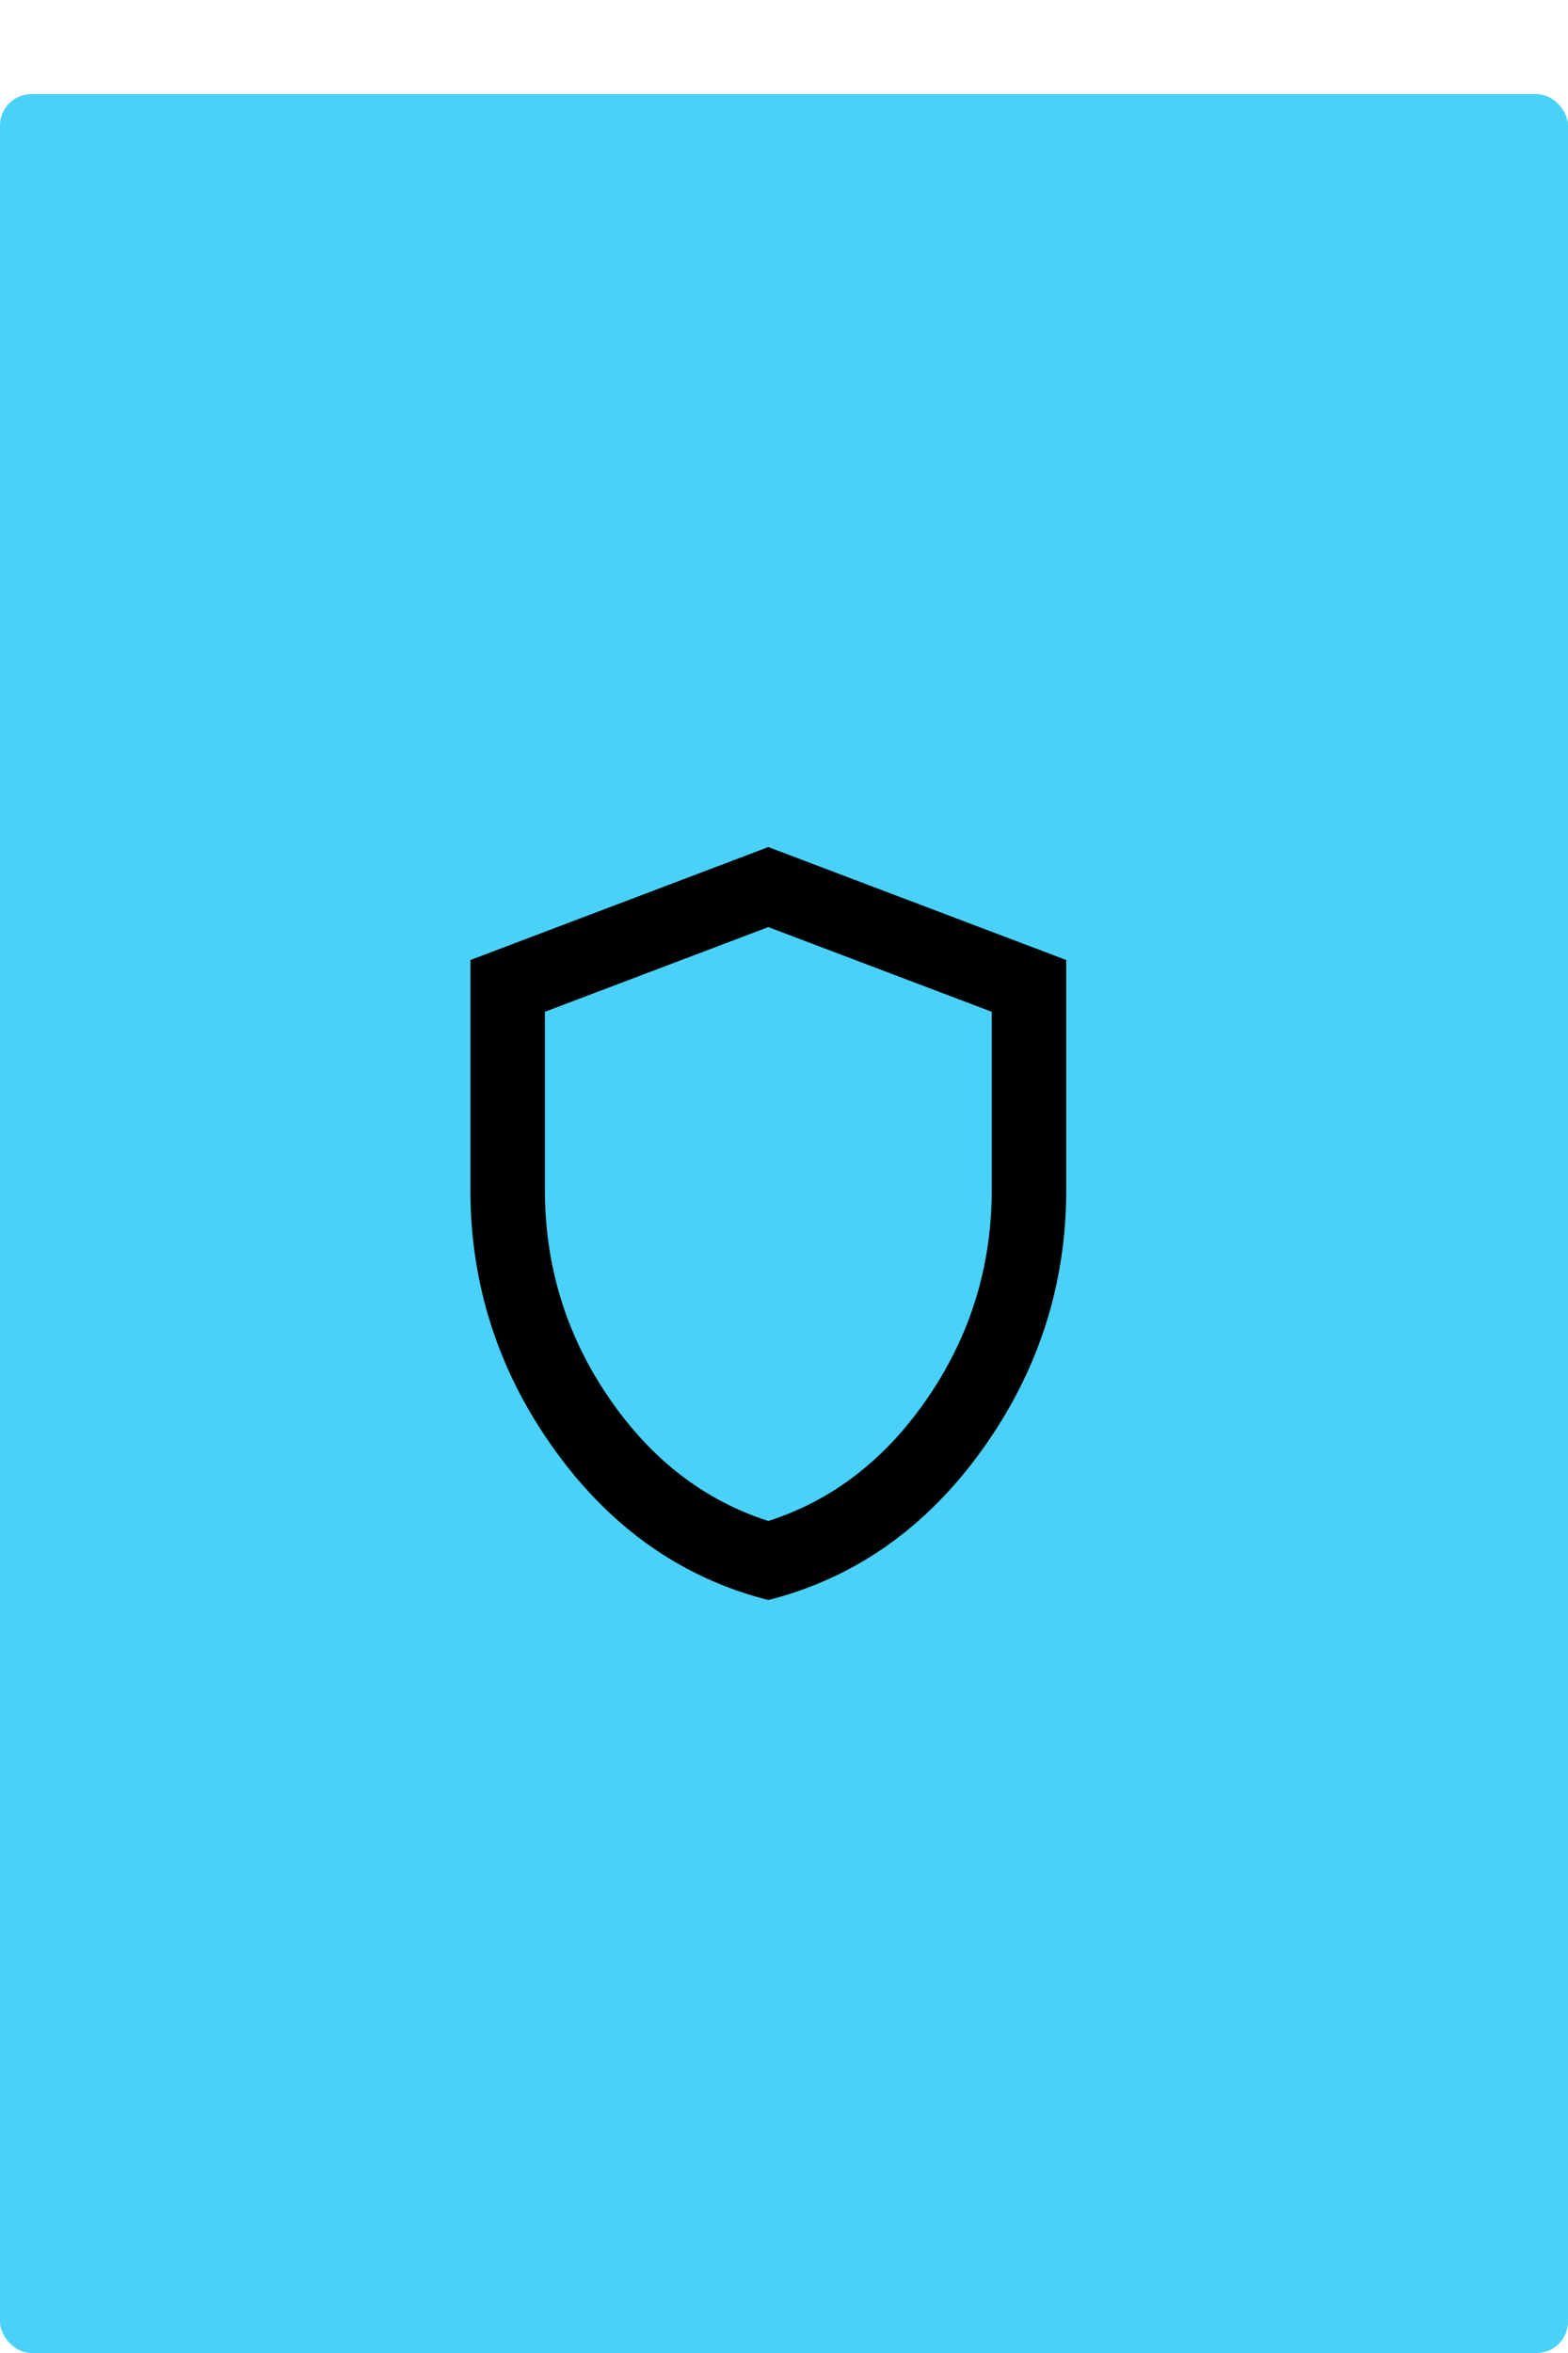
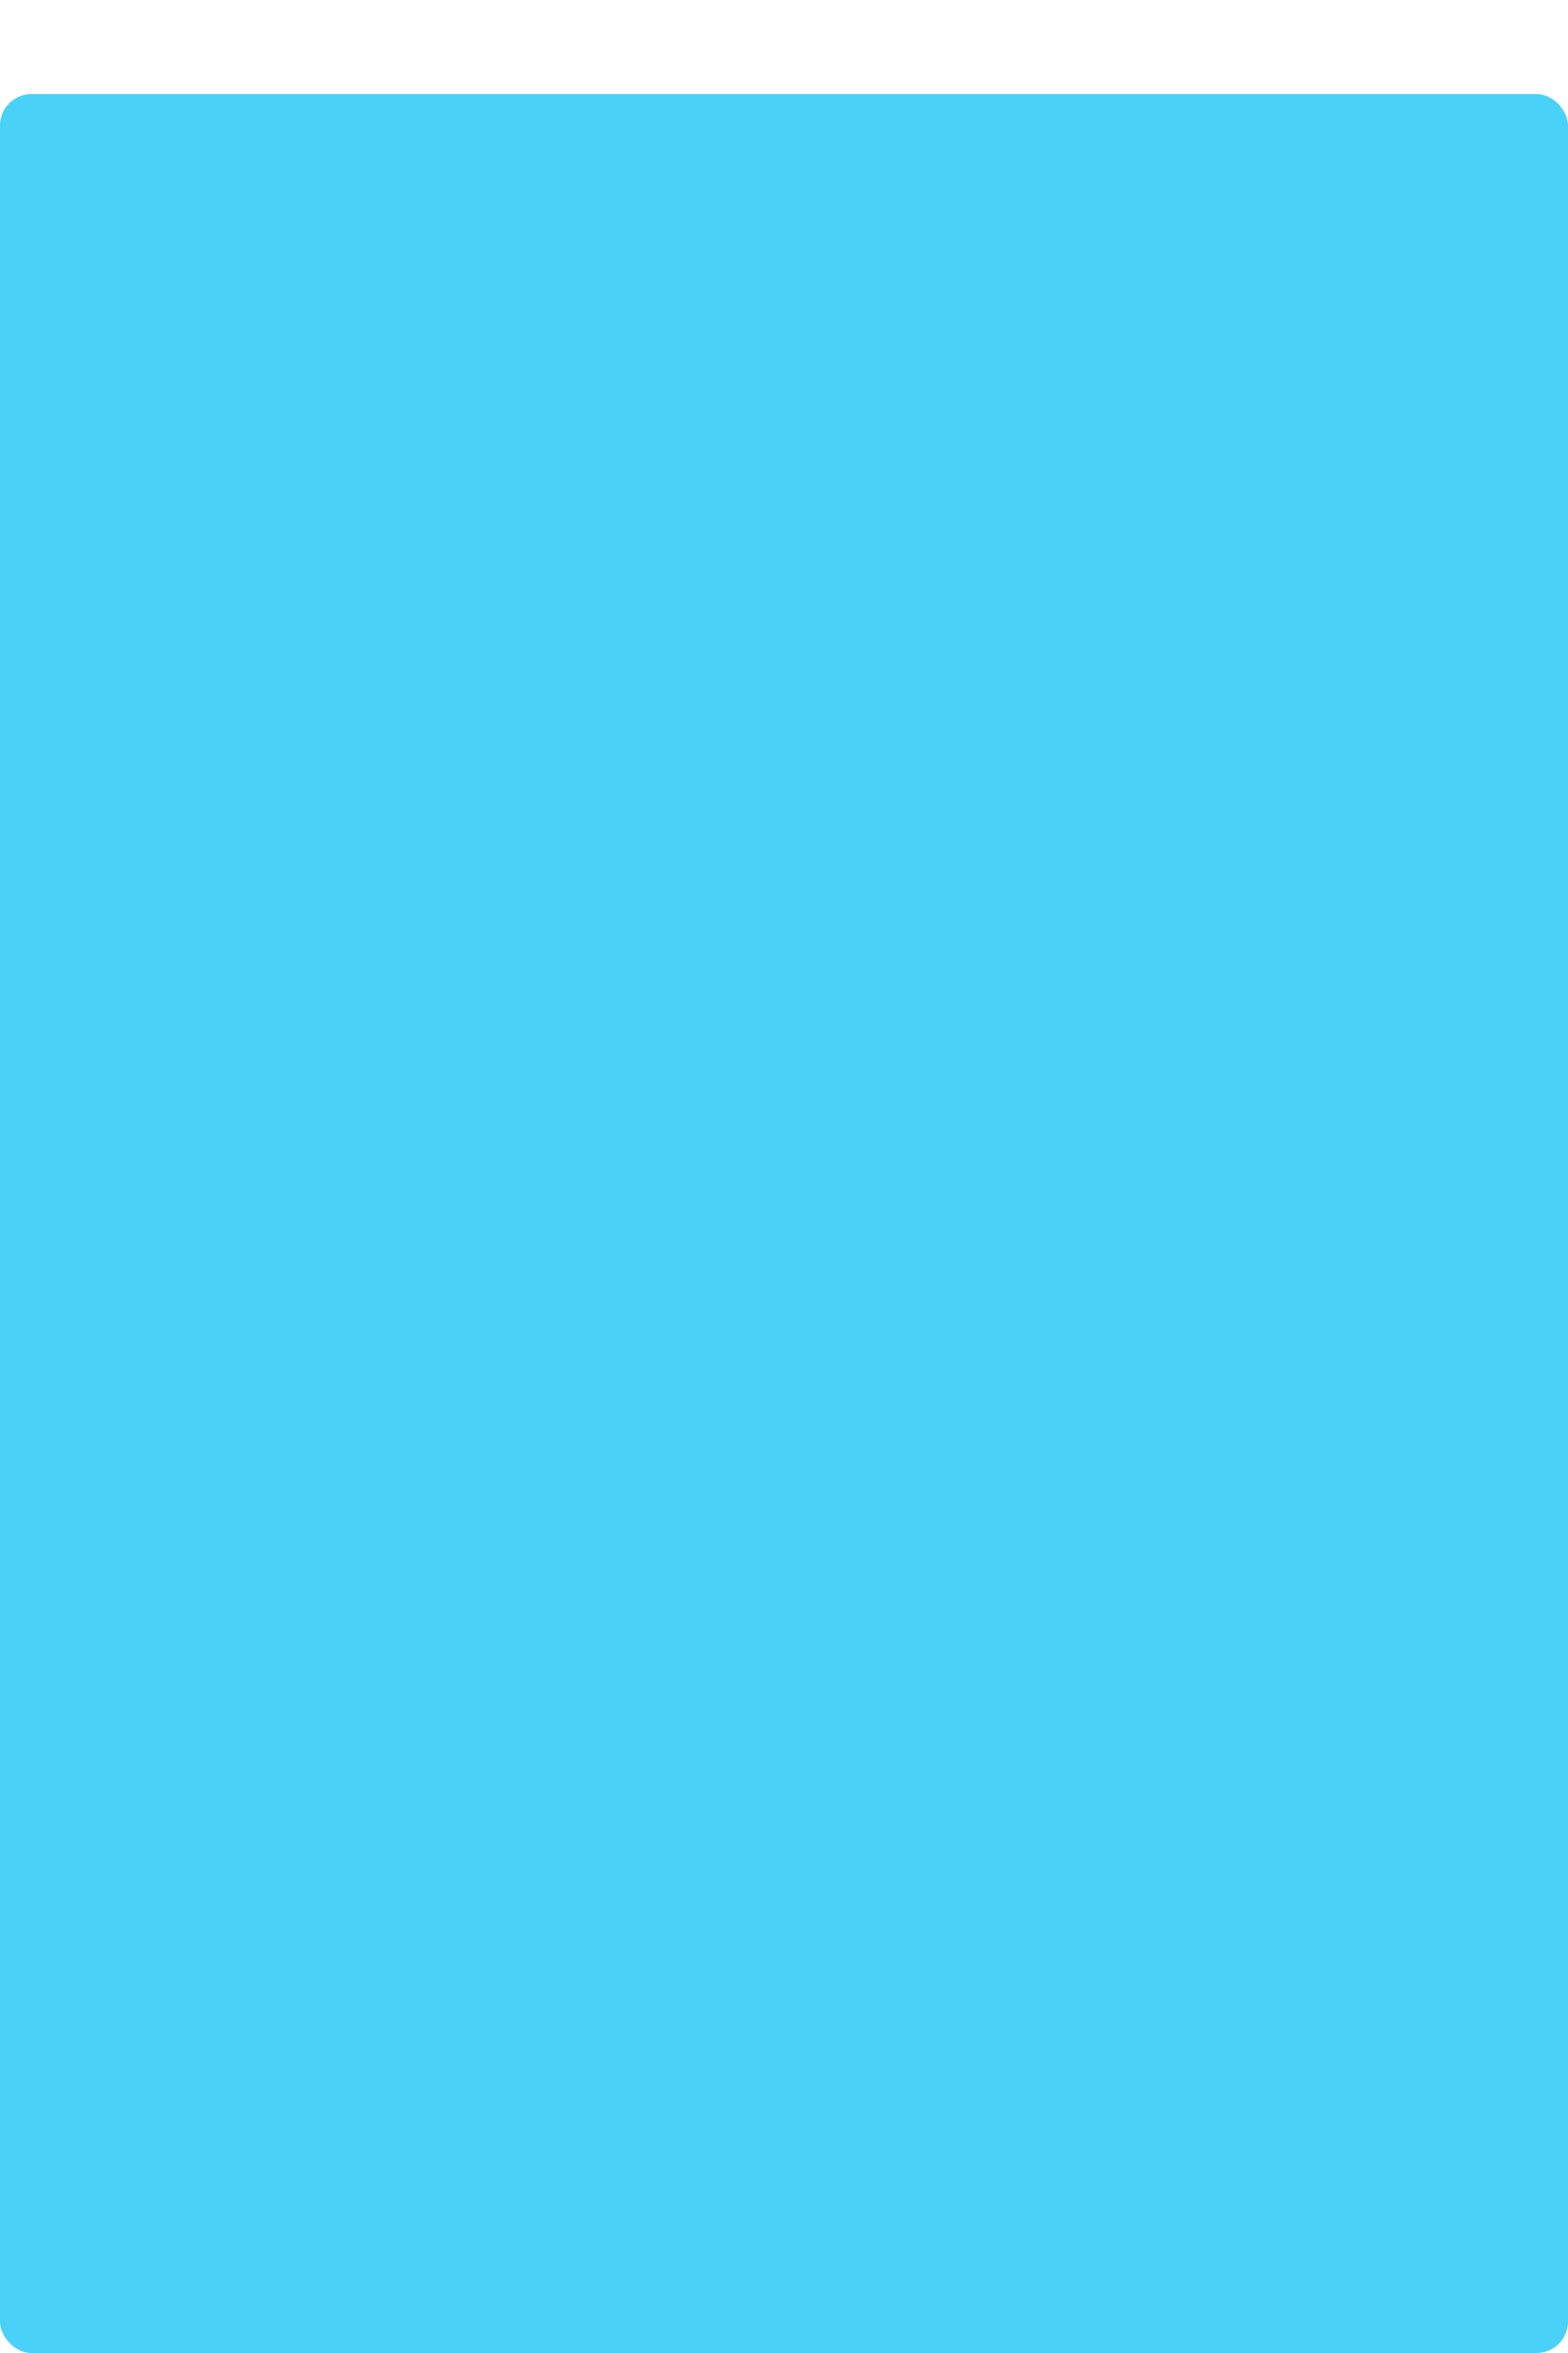
<svg xmlns="http://www.w3.org/2000/svg" width="50" height="75" viewBox="0 0 50 75" fill="none">
  <g filter="url(#filter0_d_19_1171)">
    <rect width="50" height="72" rx="1" fill="#4AD1F8" />
-     <path d="M24.5 48C21.749 47.3 19.478 45.705 17.686 43.214C15.895 40.724 14.999 37.959 15 34.92V27.6L24.5 24L34 27.6V34.92C34 37.96 33.105 40.725 31.314 43.216C29.523 45.706 27.252 47.301 24.5 48ZM24.5 45.48C26.558 44.82 28.26 43.5 29.606 41.52C30.952 39.54 31.625 37.34 31.625 34.92V29.25L24.5 26.55L17.375 29.25V34.92C17.375 37.34 18.048 39.54 19.394 41.52C20.74 43.5 22.442 44.82 24.5 45.48Z" fill="black" />
  </g>
  <defs>
    <filter id="filter0_d_19_1171" x="0" y="0" width="50" height="75" filterUnits="userSpaceOnUse" color-interpolation-filters="sRGB">
      <feFlood flood-opacity="0" result="BackgroundImageFix" />
      <feColorMatrix in="SourceAlpha" type="matrix" values="0 0 0 0 0 0 0 0 0 0 0 0 0 0 0 0 0 0 127 0" result="hardAlpha" />
      <feMorphology radius="2" operator="erode" in="SourceAlpha" result="effect1_dropShadow_19_1171" />
      <feOffset dy="3" />
      <feGaussianBlur stdDeviation="1" />
      <feComposite in2="hardAlpha" operator="out" />
      <feColorMatrix type="matrix" values="0 0 0 0 0 0 0 0 0 0 0 0 0 0 0 0 0 0 0.06 0" />
      <feBlend mode="normal" in2="BackgroundImageFix" result="effect1_dropShadow_19_1171" />
      <feBlend mode="normal" in="SourceGraphic" in2="effect1_dropShadow_19_1171" result="shape" />
    </filter>
  </defs>
</svg>